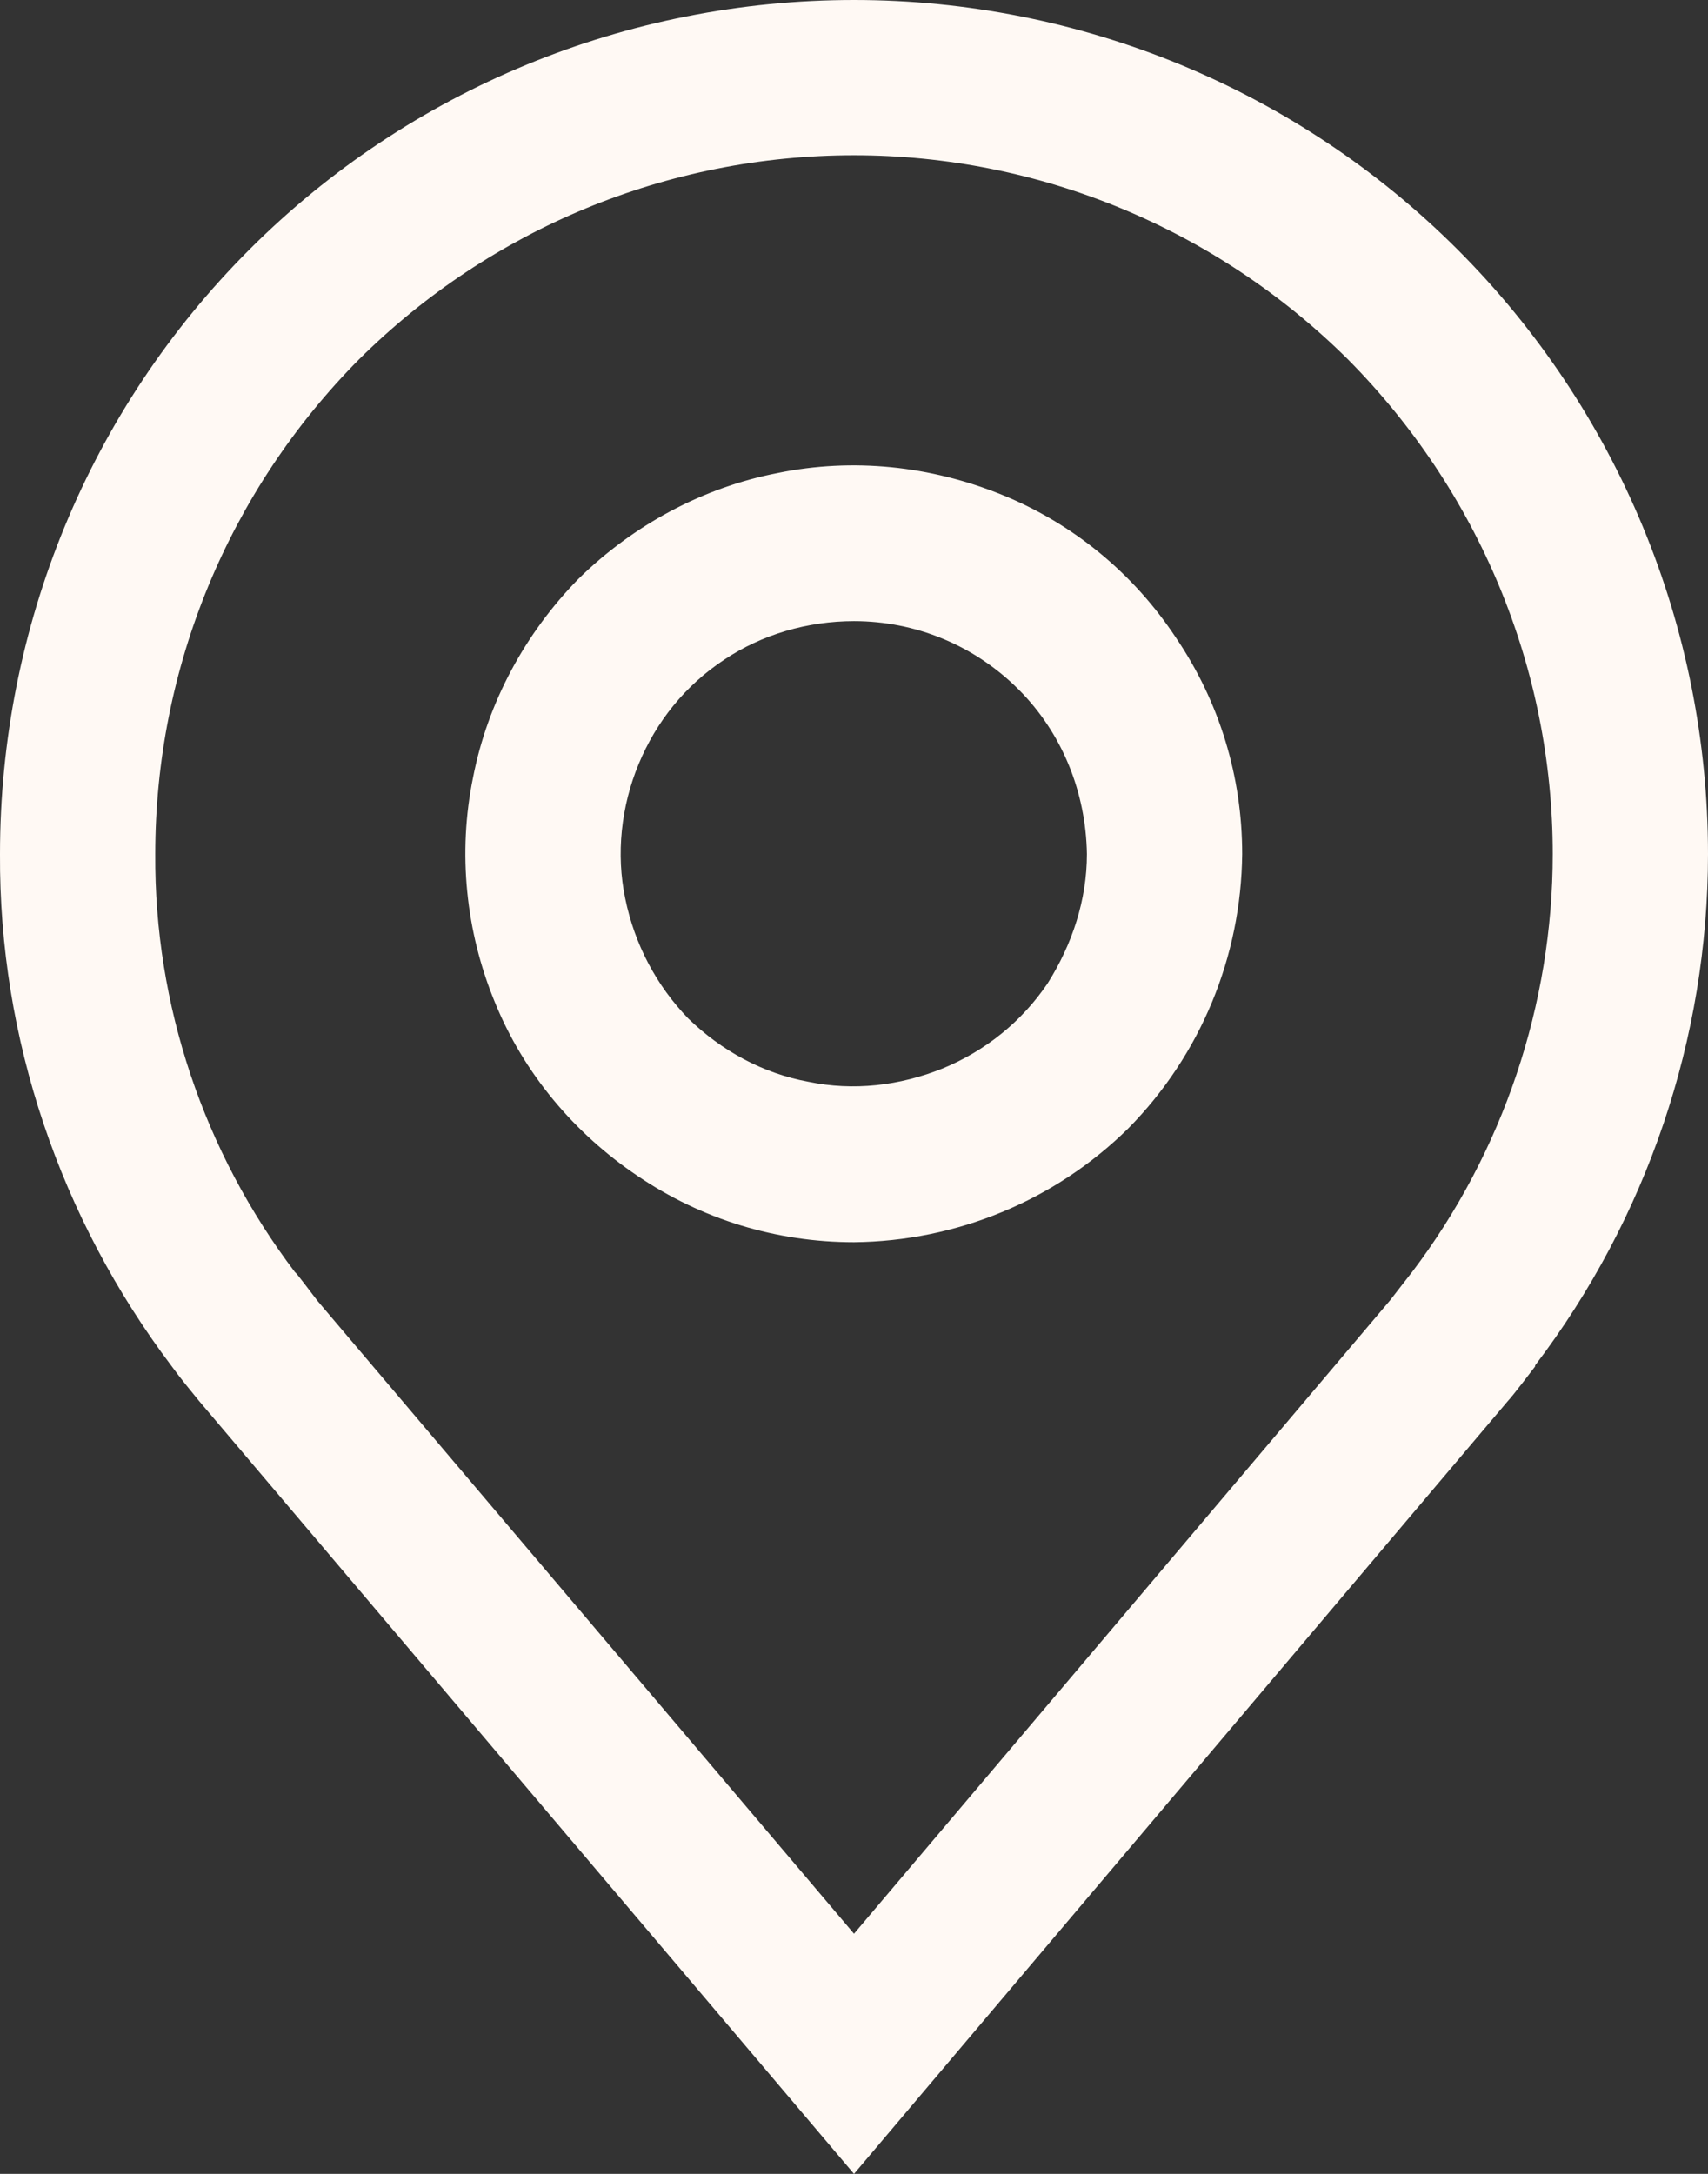
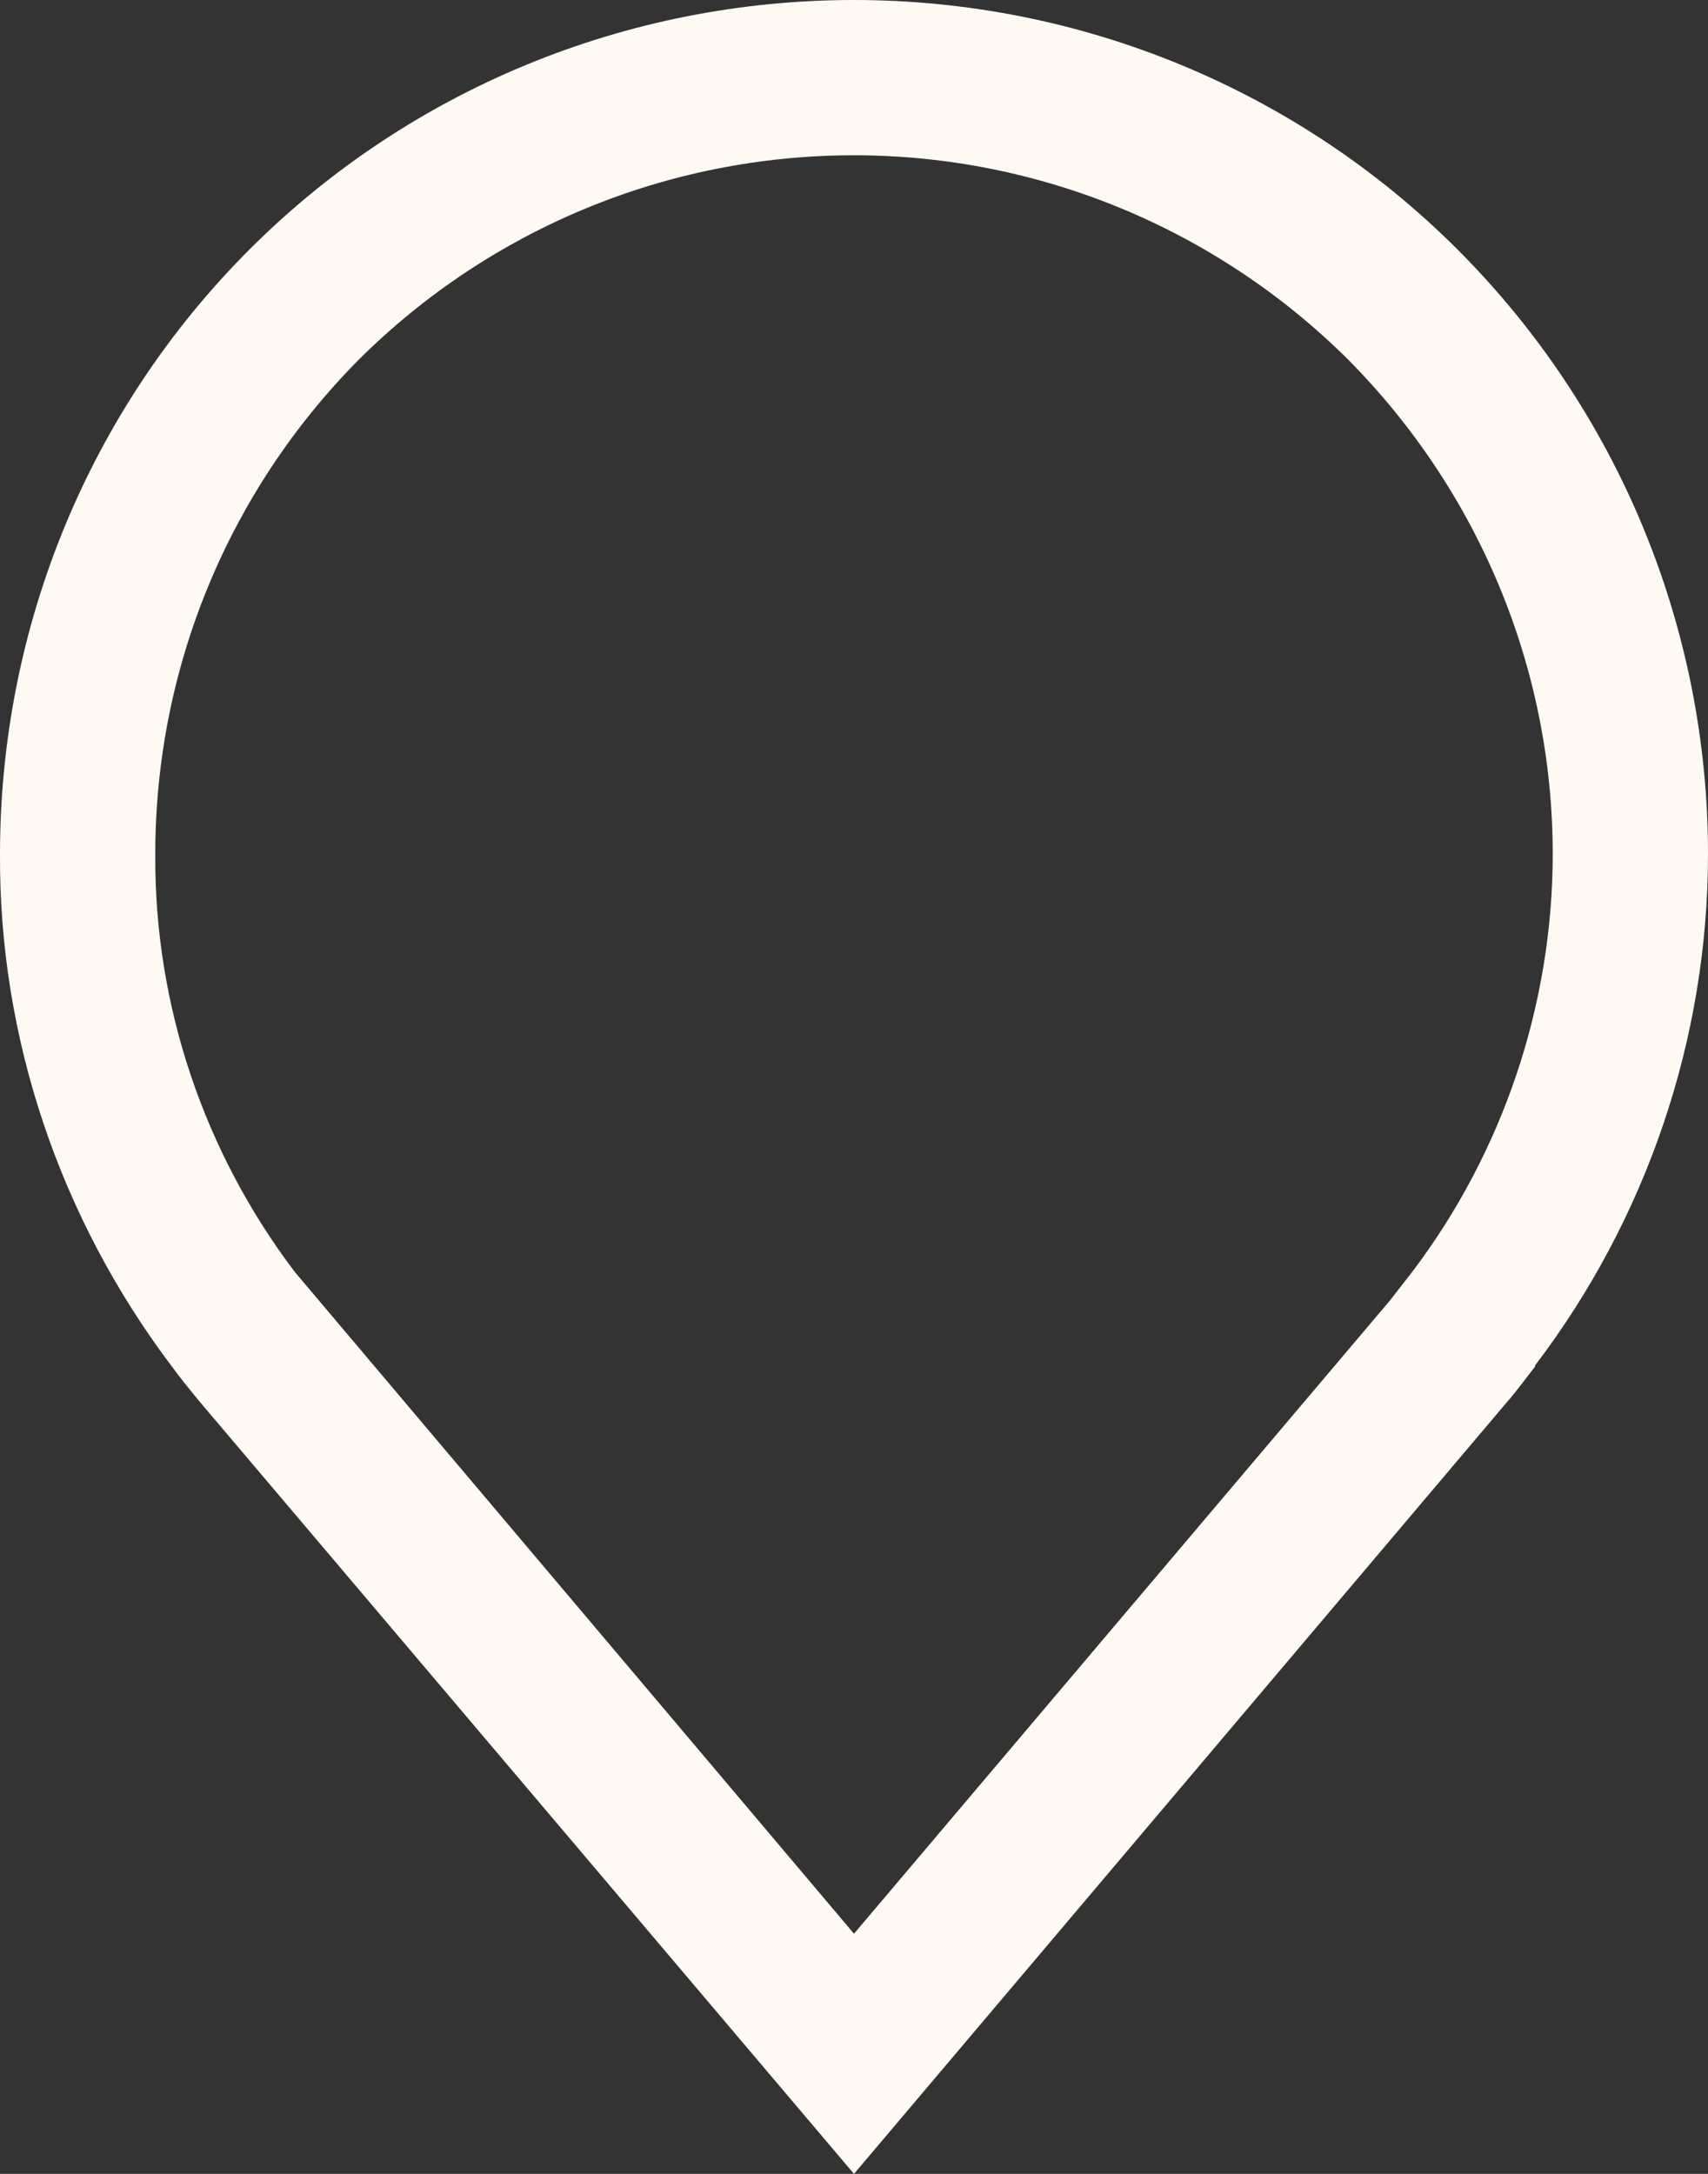
<svg xmlns="http://www.w3.org/2000/svg" width="16.5" height="21" viewBox="0 0 16.5 21" fill="none">
  <rect x="0" y="0" width="16.5" height="21" fill="#333333" stroke="none" />
  <desc>
			Created with Pixso.
	</desc>
  <defs />
-   <path id="Vector" d="M8.25 12C7.5 12 6.78 11.78 6.16 11.36C5.55 10.95 5.06 10.37 4.78 9.68C4.5 9 4.42 8.24 4.57 7.51C4.71 6.79 5.07 6.12 5.59 5.59C6.12 5.07 6.79 4.71 7.51 4.57C8.24 4.42 8.99 4.5 9.68 4.78C10.37 5.06 10.95 5.54 11.36 6.16C11.78 6.78 12 7.5 12 8.25C11.99 9.24 11.6 10.19 10.9 10.9C10.19 11.6 9.24 11.99 8.25 12ZM8.25 6C7.8 6 7.36 6.13 7 6.37C6.62 6.62 6.34 6.97 6.17 7.38C6 7.79 5.95 8.25 6.04 8.68C6.13 9.12 6.34 9.52 6.65 9.84C6.97 10.15 7.37 10.37 7.81 10.45C8.24 10.54 8.69 10.49 9.11 10.32C9.52 10.15 9.87 9.87 10.12 9.5C10.36 9.12 10.5 8.69 10.5 8.25C10.49 7.65 10.26 7.08 9.84 6.66C9.41 6.23 8.84 6 8.25 6Z" fill="#FFF9F4" fill-opacity="1" fill-rule="nonzero" />
-   <path id="Vector" d="M8.25 21L1.92 13.53C1.83 13.42 1.74 13.31 1.66 13.2C0.58 11.77 -0.01 10.03 0 8.25C0 6.06 0.86 3.96 2.41 2.41C3.96 0.86 6.06 0 8.25 0C10.43 0 12.53 0.86 14.08 2.41C15.63 3.96 16.5 6.06 16.5 8.25C16.5 10.03 15.91 11.77 14.83 13.19L14.83 13.2C14.83 13.2 14.61 13.49 14.57 13.53L8.25 21ZM2.85 12.29C2.86 12.29 3.03 12.52 3.07 12.57L8.25 18.68L13.43 12.56C13.46 12.52 13.64 12.29 13.64 12.29C14.52 11.13 15 9.7 15 8.25C15 6.45 14.28 4.74 13.02 3.47C11.75 2.21 10.04 1.5 8.25 1.5C6.45 1.5 4.74 2.21 3.47 3.47C2.21 4.74 1.5 6.45 1.5 8.25C1.49 9.71 1.97 11.13 2.85 12.29Z" fill="#FFF9F4" fill-opacity="1" fill-rule="nonzero" />
+   <path id="Vector" d="M8.25 21L1.92 13.53C1.83 13.42 1.74 13.31 1.66 13.2C0.58 11.77 -0.01 10.03 0 8.25C0 6.06 0.86 3.96 2.41 2.41C3.96 0.86 6.06 0 8.25 0C10.43 0 12.53 0.86 14.08 2.41C15.63 3.96 16.5 6.06 16.5 8.25C16.5 10.03 15.91 11.77 14.83 13.19L14.83 13.2C14.83 13.2 14.61 13.49 14.57 13.53L8.25 21ZM2.85 12.29L8.25 18.68L13.43 12.56C13.46 12.52 13.64 12.29 13.64 12.29C14.52 11.13 15 9.7 15 8.25C15 6.45 14.28 4.74 13.02 3.47C11.75 2.21 10.04 1.5 8.25 1.5C6.45 1.5 4.74 2.21 3.47 3.47C2.21 4.74 1.5 6.45 1.5 8.25C1.49 9.71 1.97 11.13 2.85 12.29Z" fill="#FFF9F4" fill-opacity="1" fill-rule="nonzero" />
</svg>